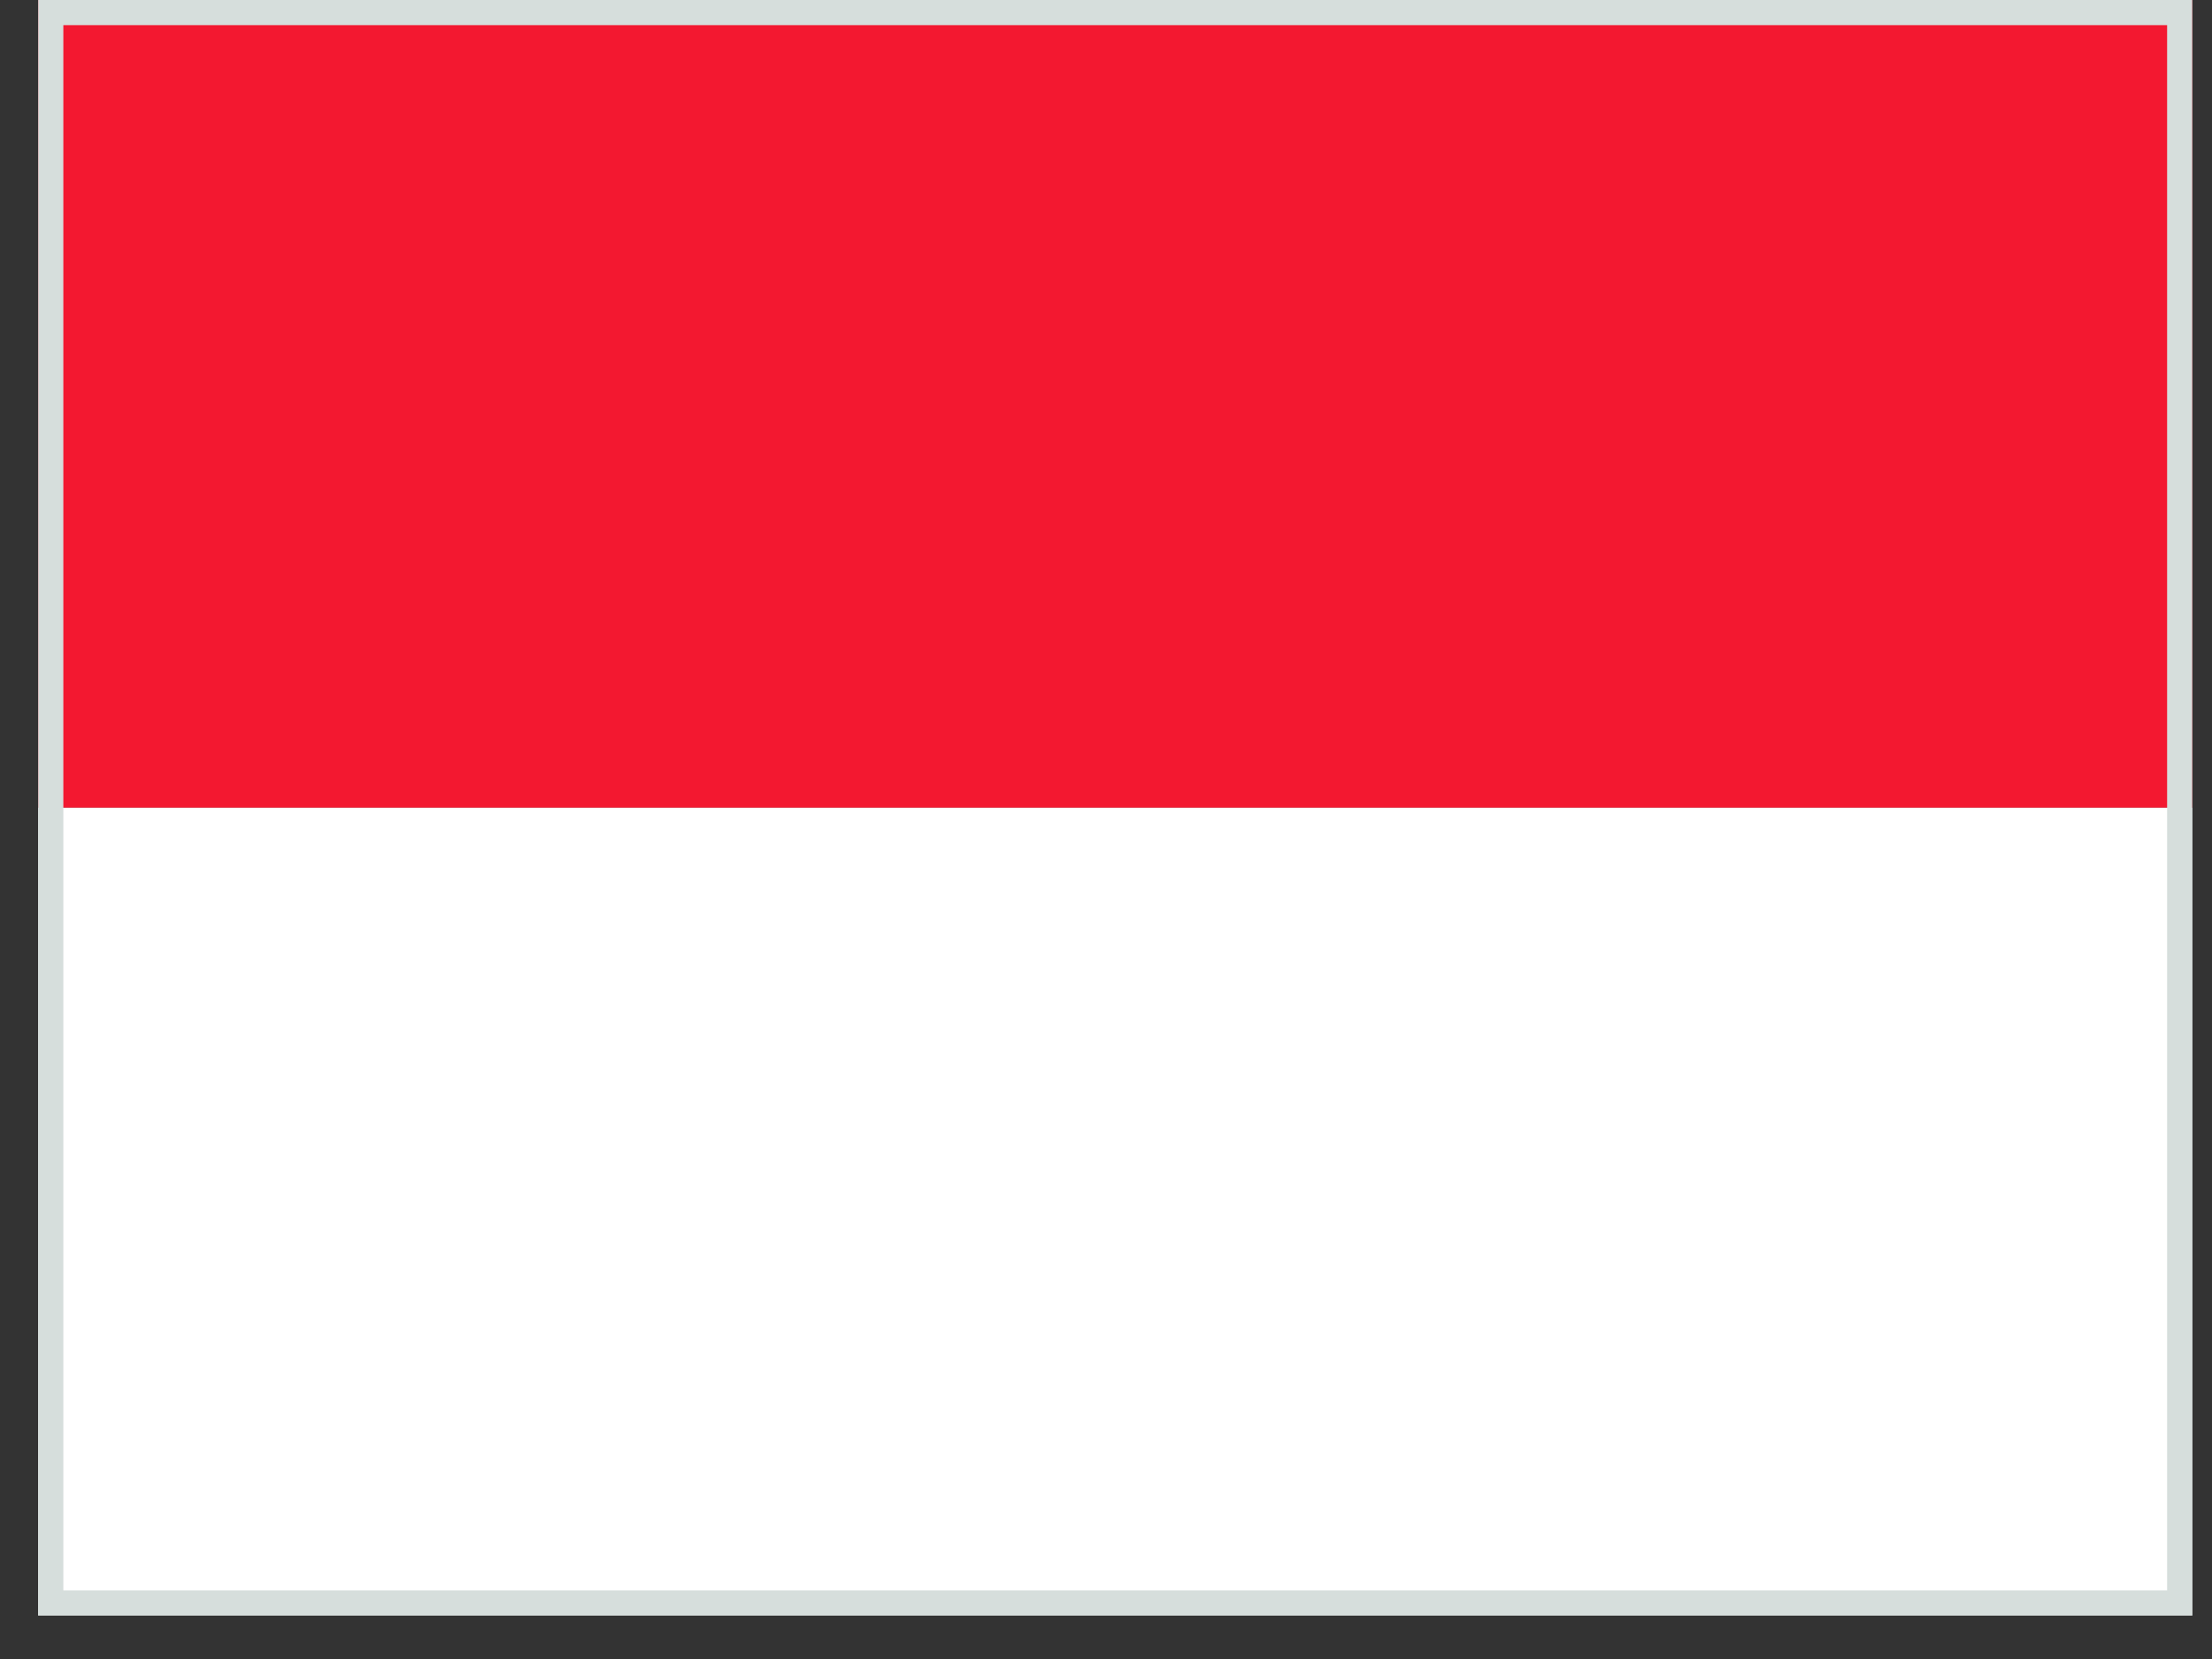
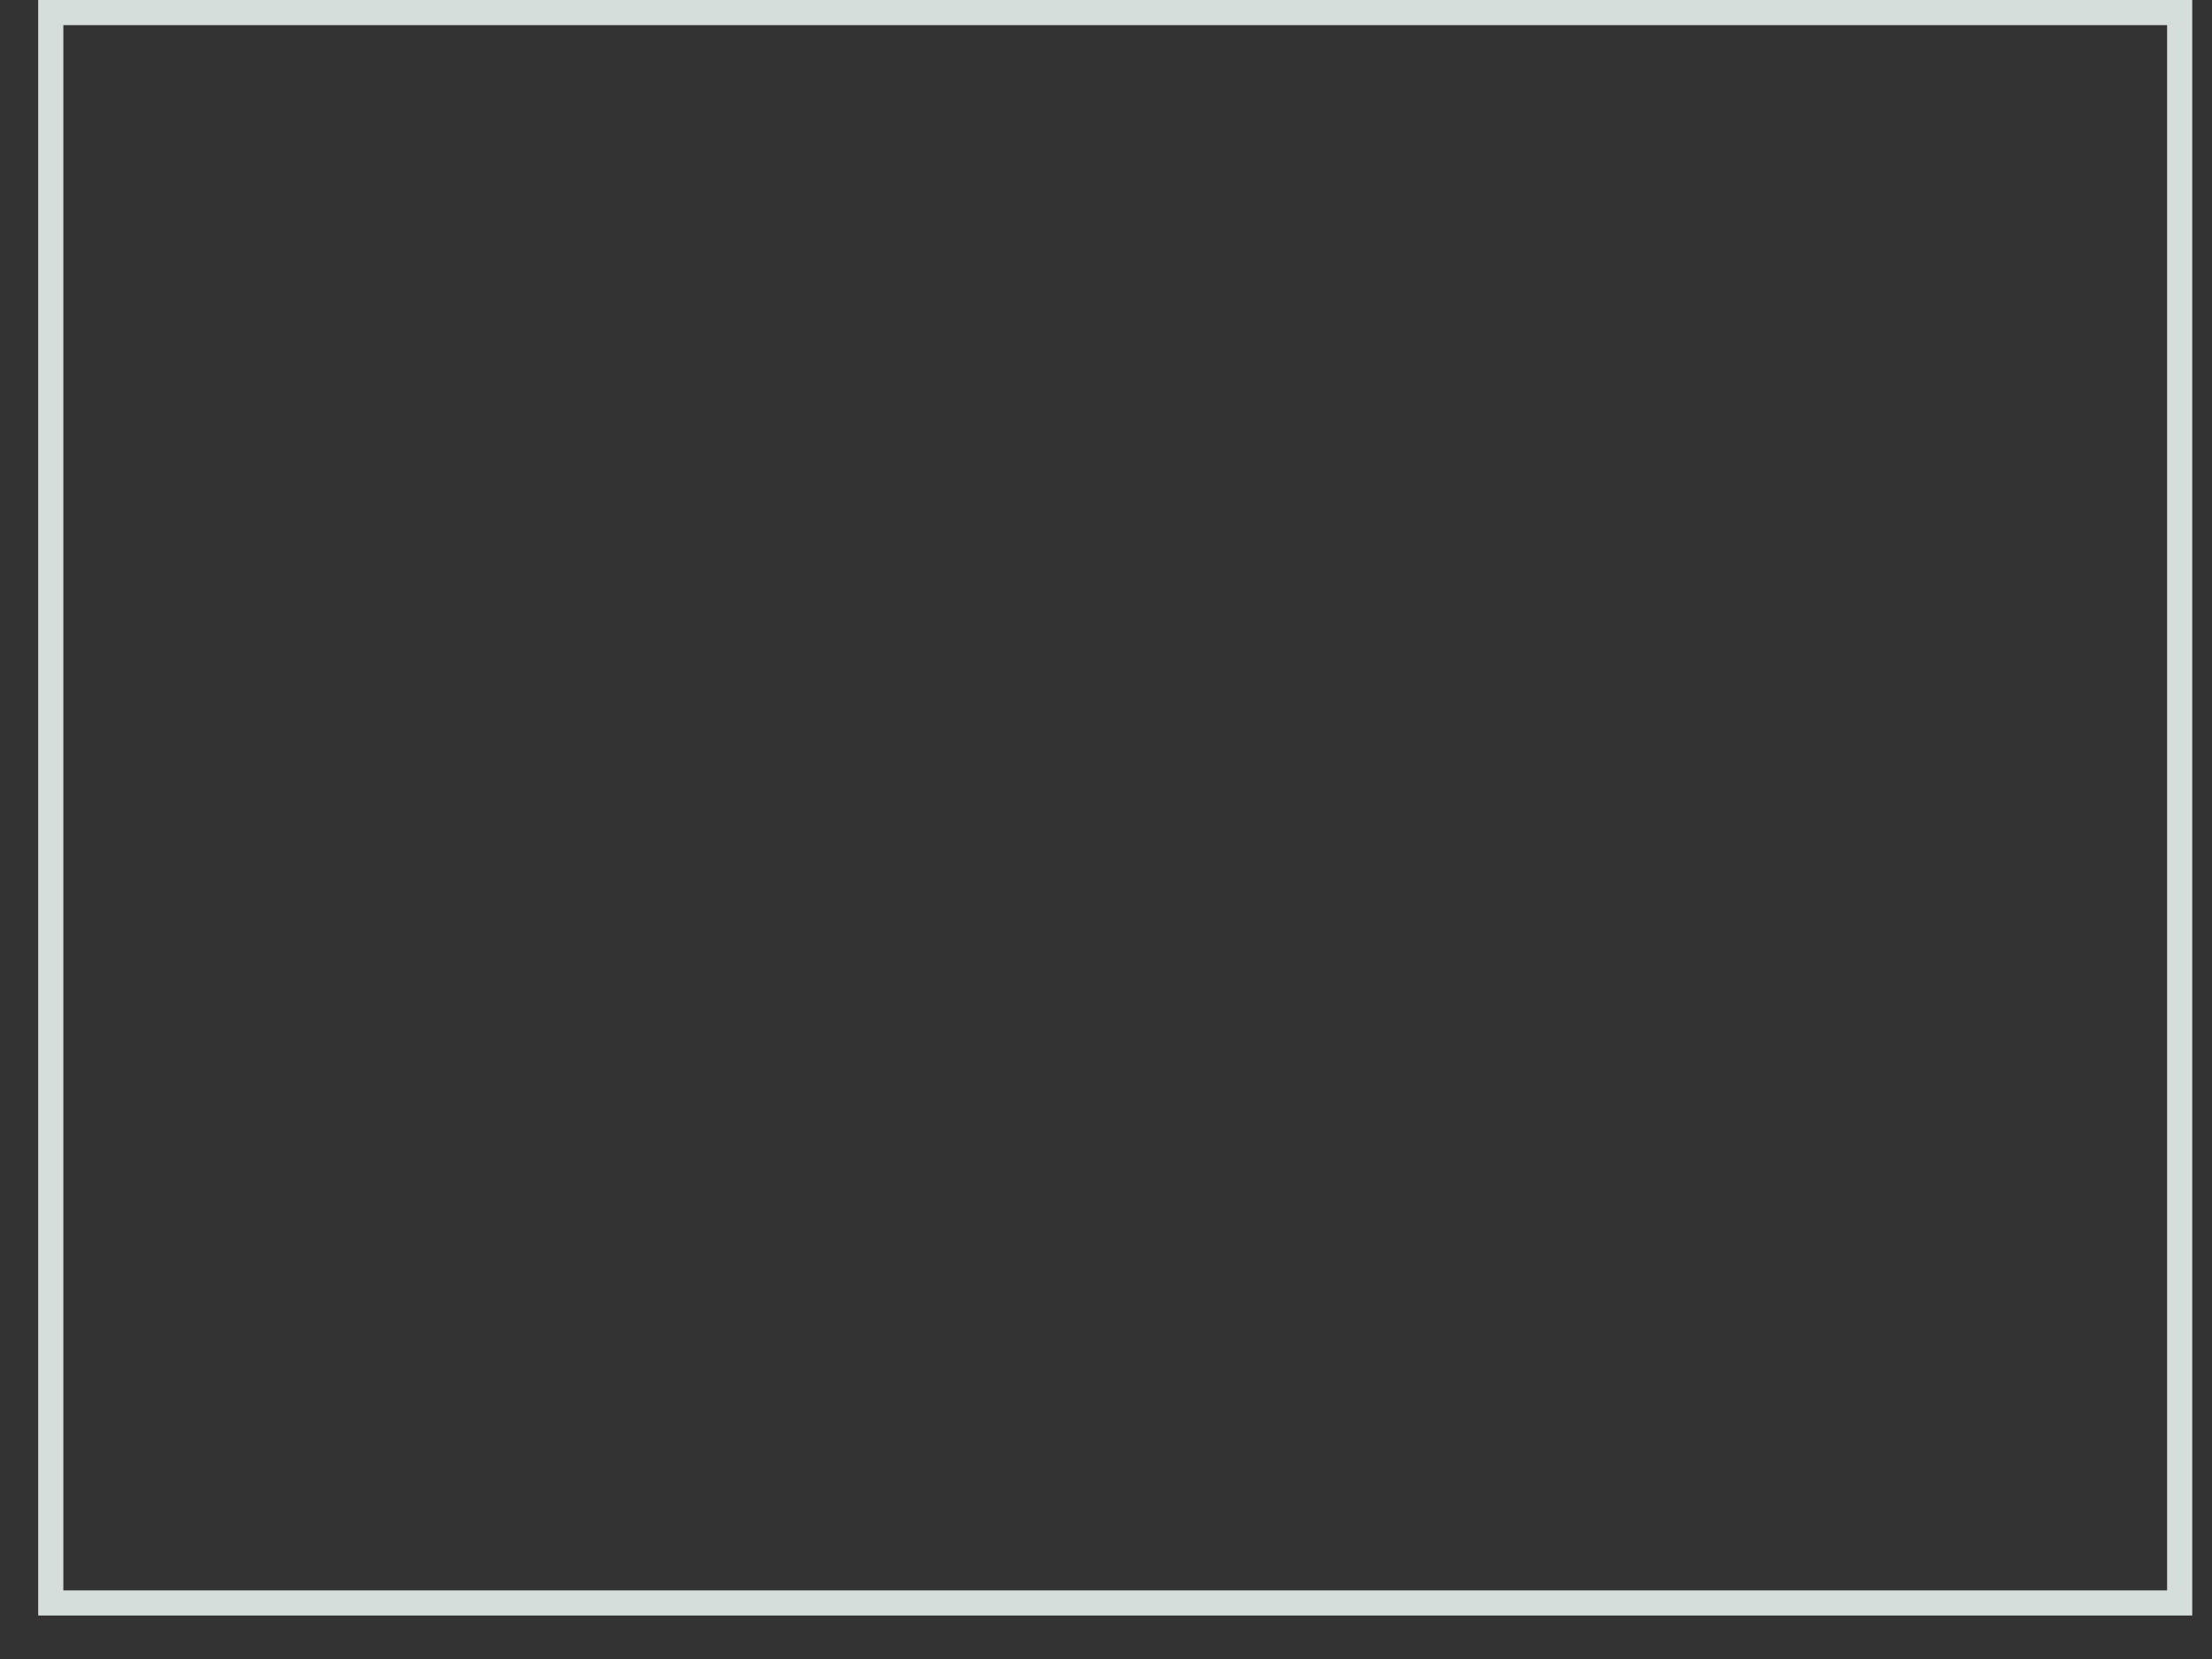
<svg xmlns="http://www.w3.org/2000/svg" width="44" height="33" viewBox="0 0 44 33" fill="none">
  <rect x="0" y="0" width="44" height="33" fill="#333333" stroke="none" />
  <g clip-path="url(#clip0_4717_9985)">
    <path fill-rule="evenodd" clip-rule="evenodd" d="M0.76 0H43.606V16.067H0.76V0Z" fill="#F31830" />
    <path fill-rule="evenodd" clip-rule="evenodd" d="M0.76 16.067H43.606V32.135H0.76V16.067Z" fill="white" />
  </g>
  <rect x="1.01" y="0.25" width="42.347" height="31.635" stroke="#D6DEDC" stroke-width="0.5" />
  <defs>
    <clipPath id="clip0_4717_9985">
-       <rect x="0.76" width="42.847" height="32.135" fill="white" />
-     </clipPath>
+       </clipPath>
  </defs>
</svg>